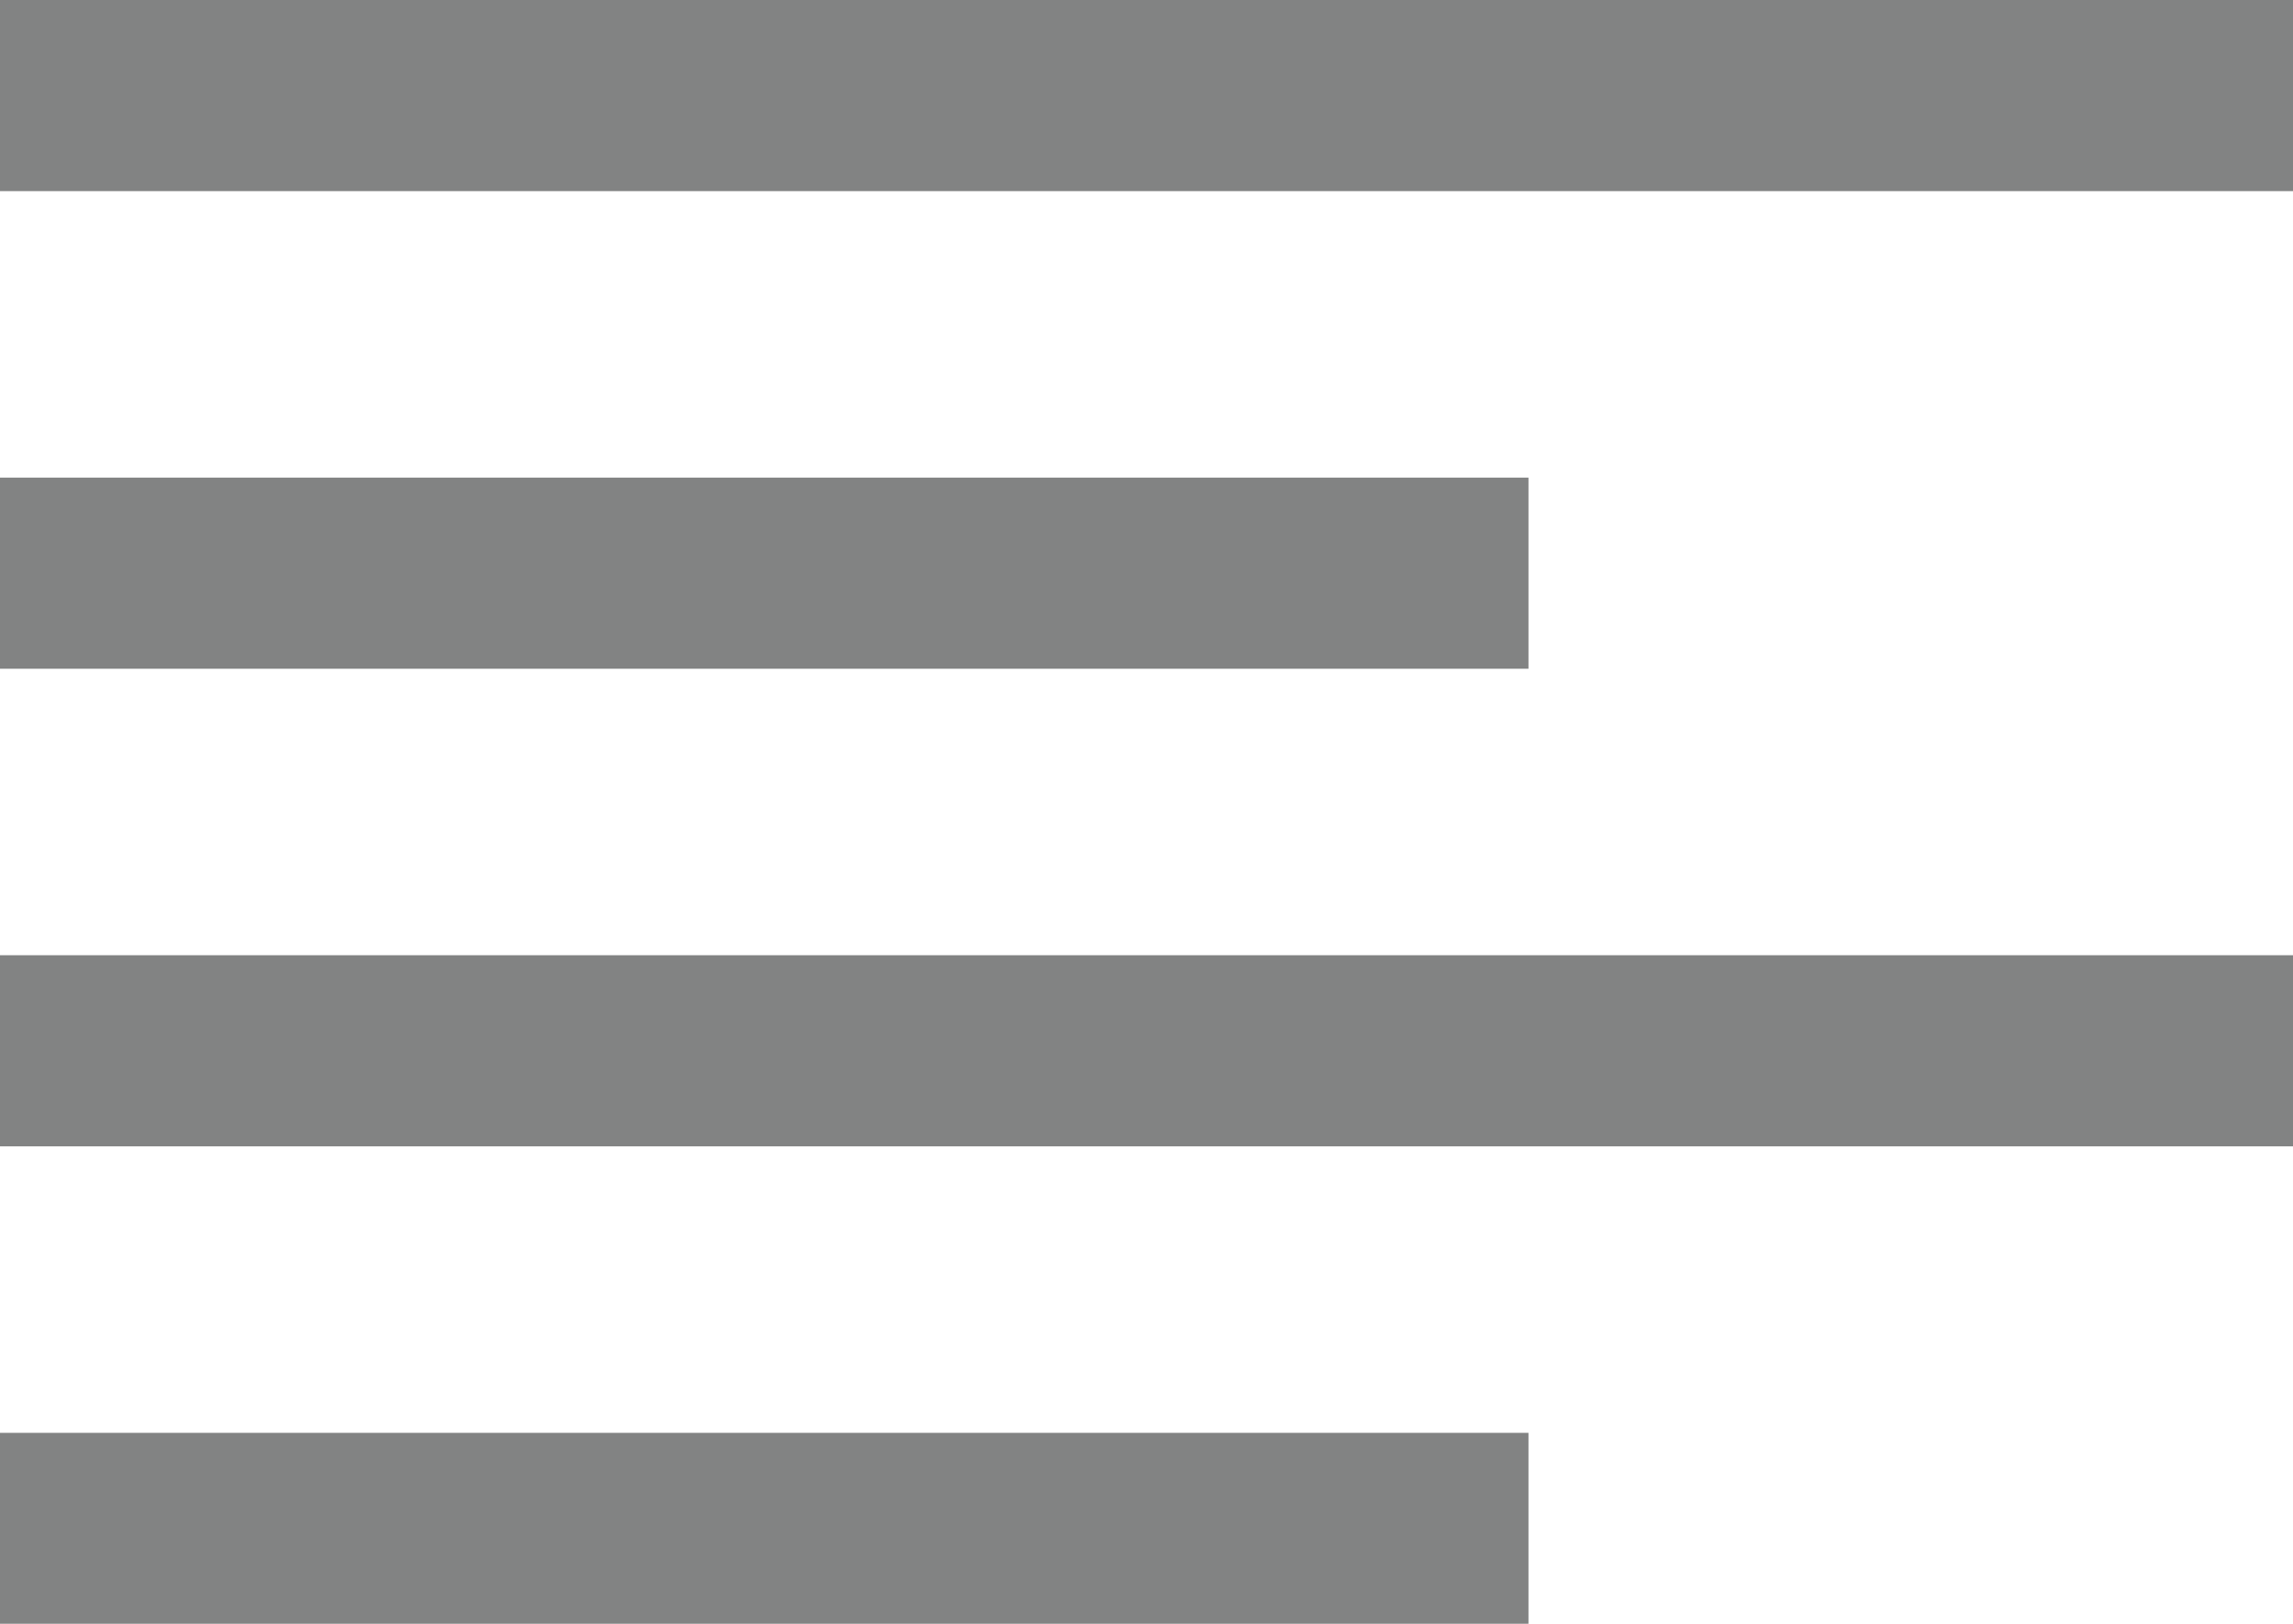
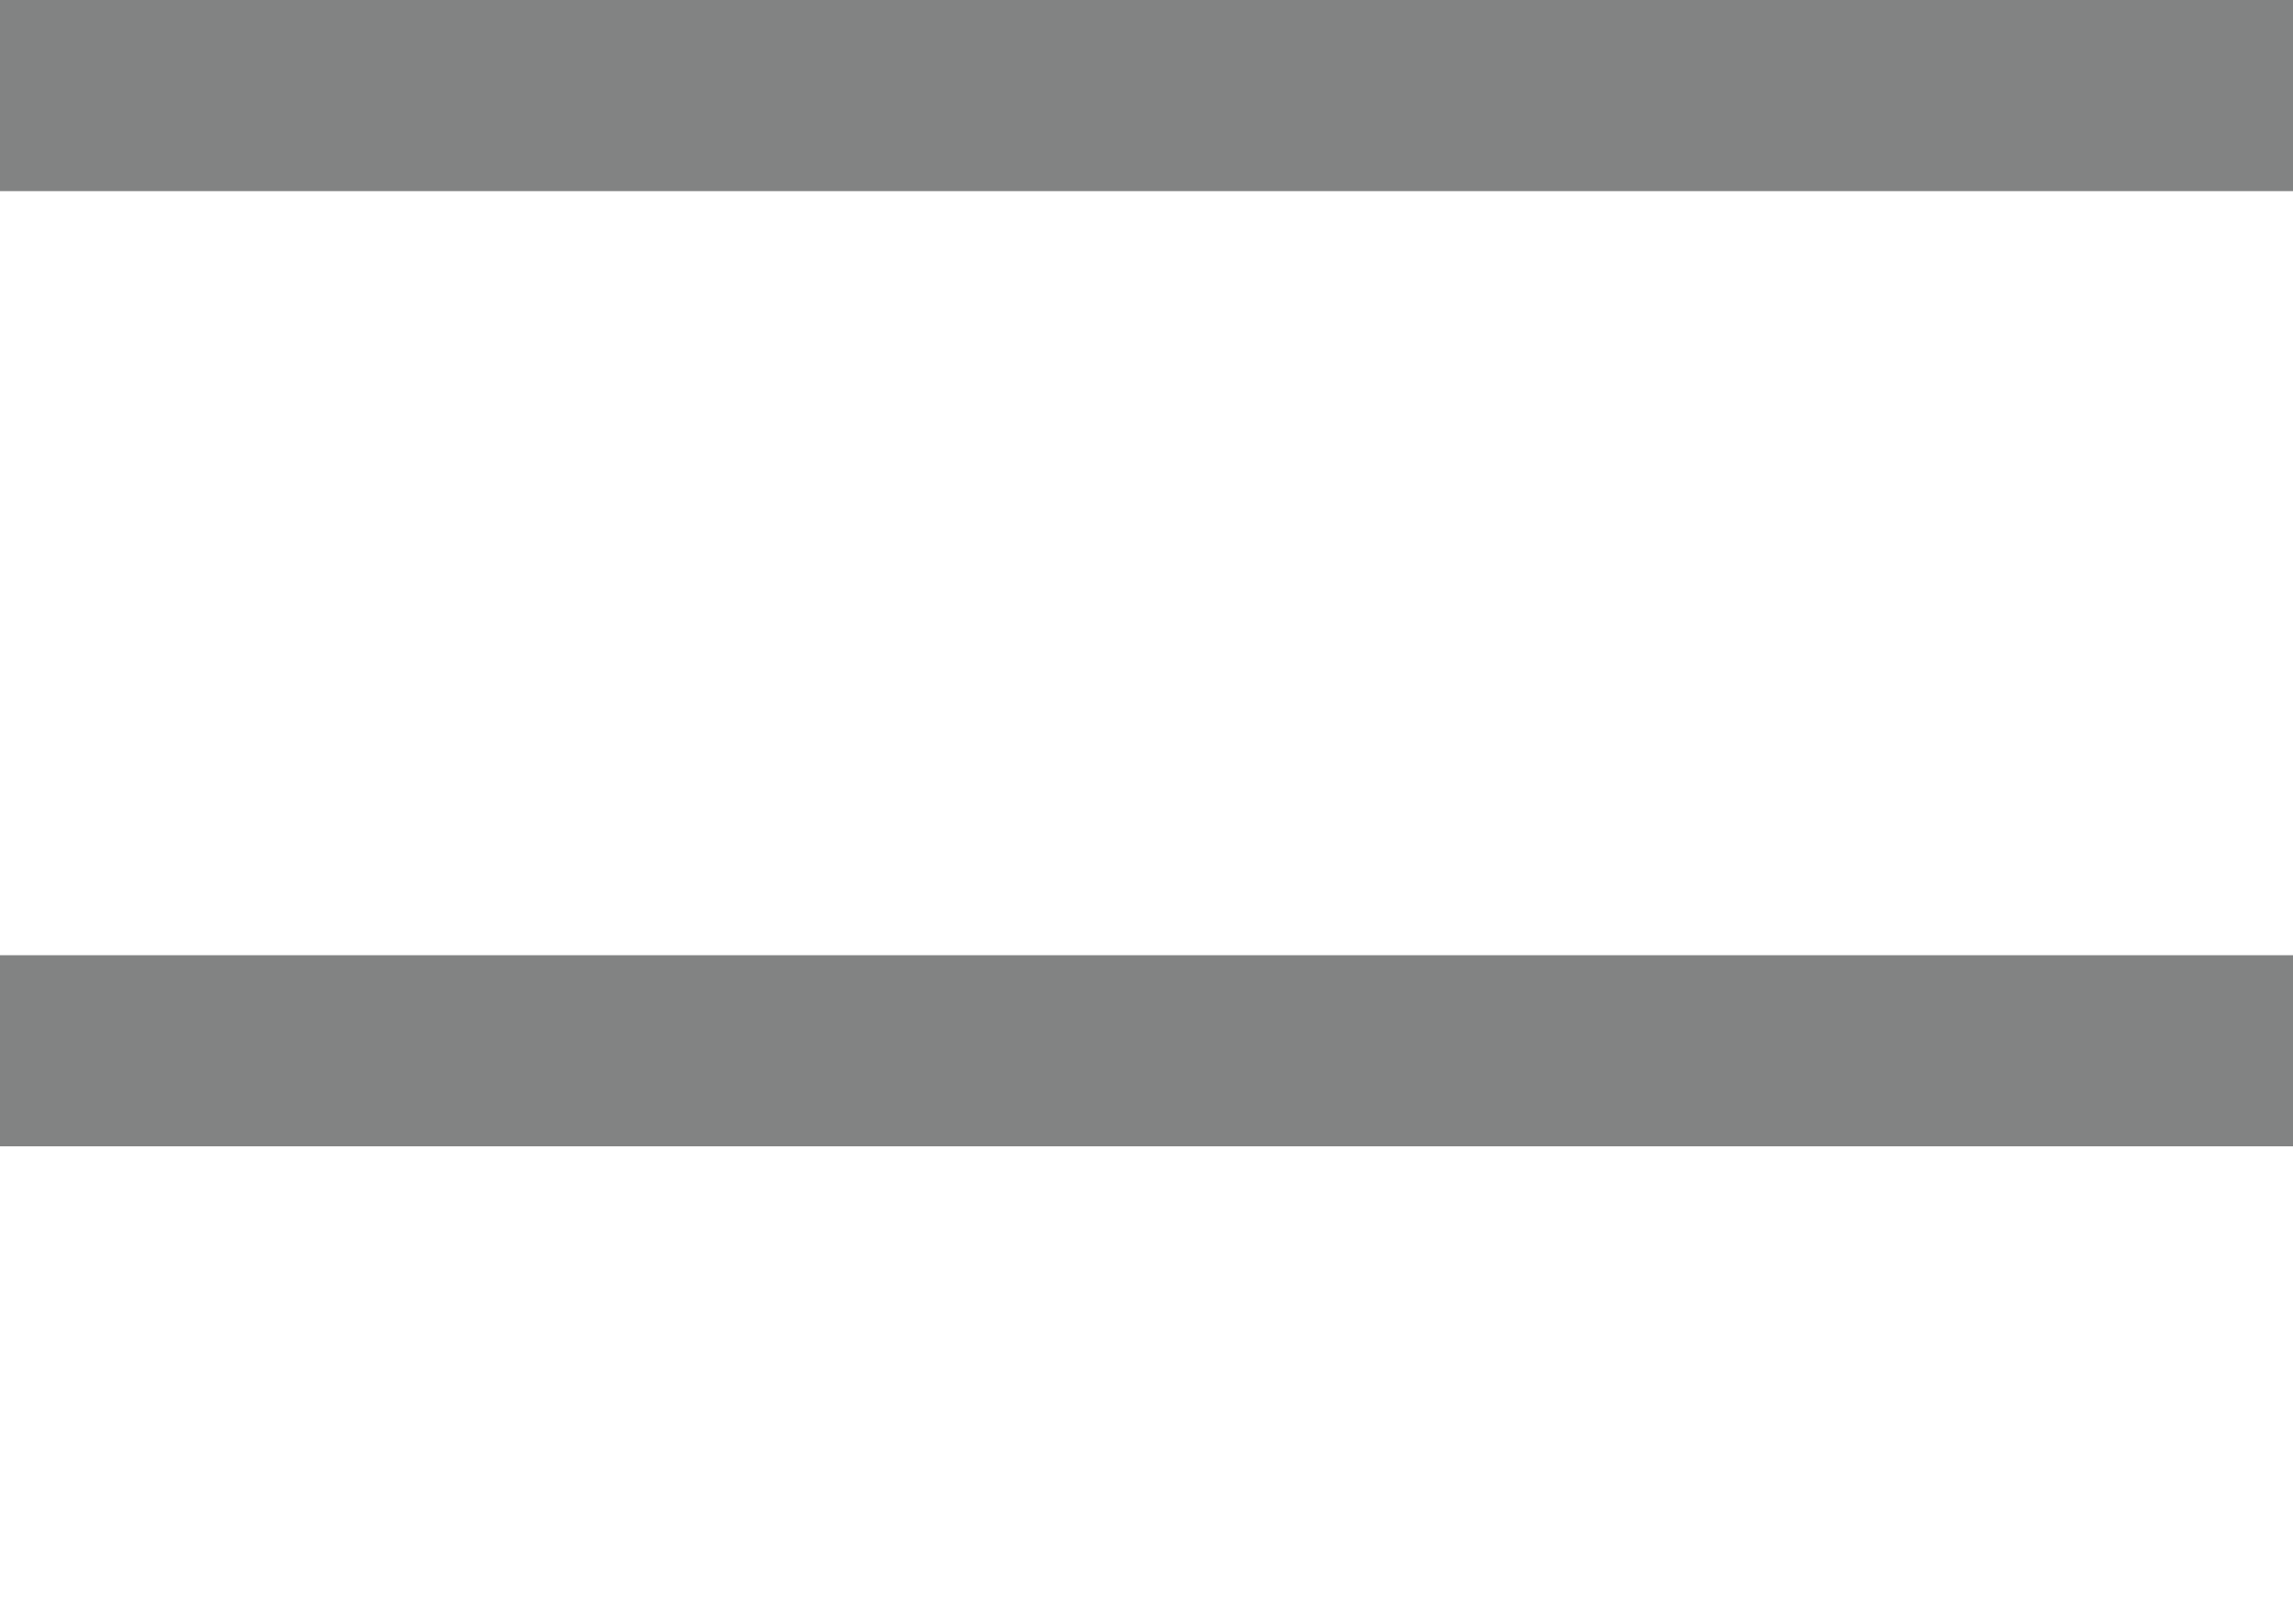
<svg xmlns="http://www.w3.org/2000/svg" version="1.1" id="Ebene_1" x="0px" y="0px" viewBox="0 0 113.71 80.54" style="enable-background:new 0 0 113.71 80.54;" xml:space="preserve">
  <style type="text/css">
	.st0{fill:#828383;}
</style>
  <g id="_01_align_center_3_">
    <rect class="st0" width="113.71" height="9.48" />
-     <rect y="23.69" class="st0" width="75.8" height="9.48" />
-     <rect y="71.07" class="st0" width="75.8" height="9.48" />
    <rect y="47.38" class="st0" width="113.71" height="9.48" />
  </g>
</svg>